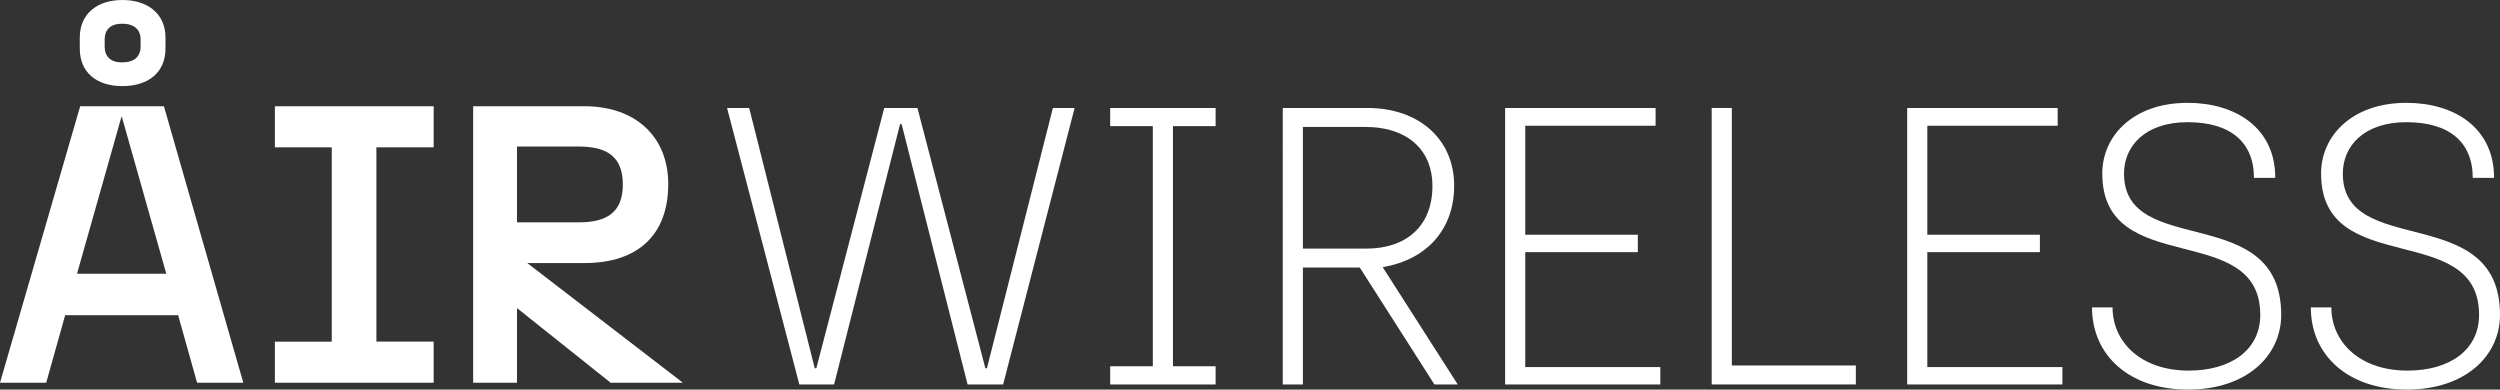
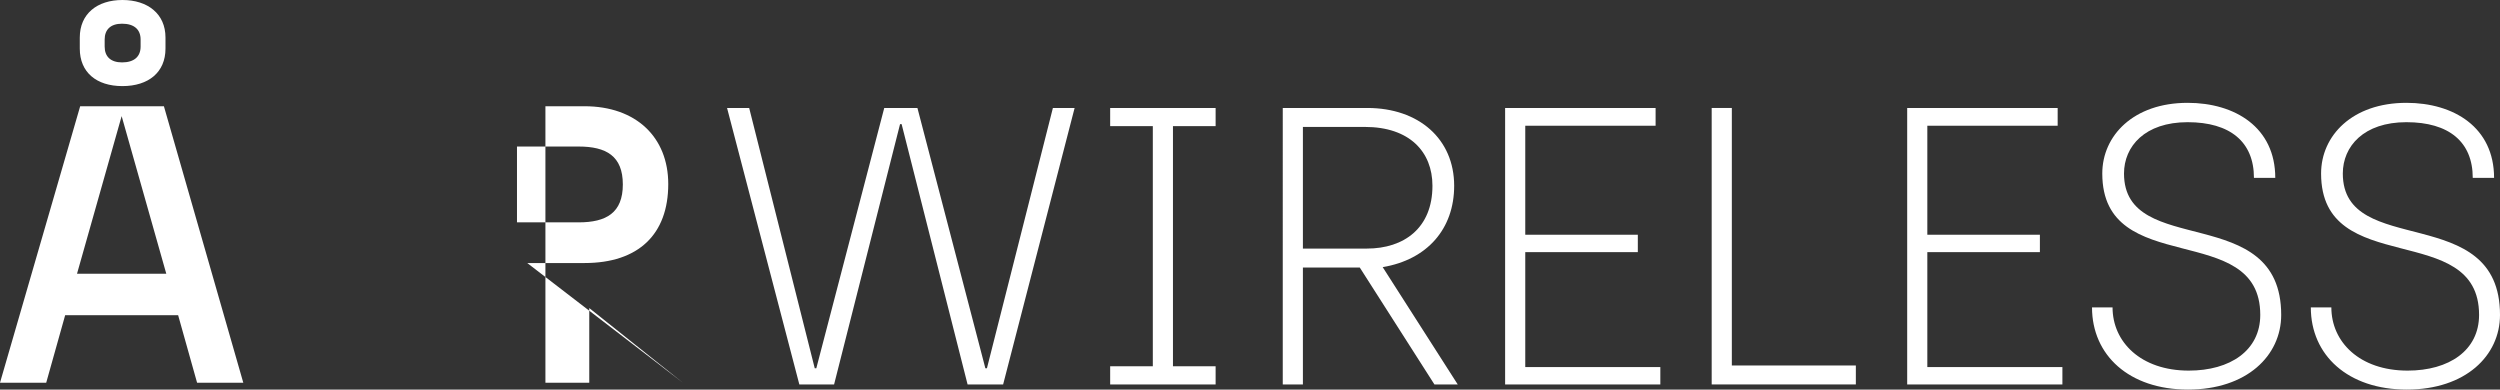
<svg xmlns="http://www.w3.org/2000/svg" id="Layer_2" data-name="Layer 2" viewBox="0 0 1898.95 295.91">
  <rect x="0" y="0" width="1898.95" height="295.91" fill="#333333" stroke="none" />
  <defs>
    <style>
      .cls-1 {
        fill: #fff;
        stroke-width: 0px;
      }
    </style>
  </defs>
  <g id="Layer_1-2" data-name="Layer 1">
    <g>
      <g>
        <path class="cls-1" d="m135.3,239.4H49.5l-14.4,51.3H0L60.9,80.7h63.6l60.3,210h-35.1l-14.4-51.3Zm-9-31.5l-33.9-119.7-33.9,119.7h67.8ZM60.6,28.5C60.6,10.5,73.8,0,93,0s32.7,10.5,32.7,28.5v8.4c0,18-12.9,28.5-32.7,28.5s-32.4-10.5-32.4-28.5v-8.4Zm32.1,18.9c9.3,0,14.1-4.5,14.1-12v-5.4c0-7.5-4.8-12-14.1-12-8.7,0-13.2,4.5-13.2,12v5.4c0,7.5,4.5,12,13.2,12Z" />
-         <path class="cls-1" d="m208.8,259.5h43.2V111.9h-43.2v-31.2h120.6v31.2h-43.5v147.6h43.5v31.2h-120.6v-31.2Z" />
-         <path class="cls-1" d="m359.39,80.7h84.6c39,0,63.6,23.4,63.6,59.1,0,38.1-22.5,60-63.6,60h-43.5l118.2,90.9h-54.9l-71.1-56.7v56.7h-33.3V80.7Zm80.1,88.2c21,0,33.6-7.2,33.6-28.8s-12.6-28.8-33.6-28.8h-46.8v57.6h46.8Z" />
+         <path class="cls-1" d="m359.39,80.7h84.6c39,0,63.6,23.4,63.6,59.1,0,38.1-22.5,60-63.6,60h-43.5l118.2,90.9l-71.1-56.7v56.7h-33.3V80.7Zm80.1,88.2c21,0,33.6-7.2,33.6-28.8s-12.6-28.8-33.6-28.8h-46.8v57.6h46.8Z" />
      </g>
      <g>
        <path class="cls-1" d="m552.26,82.01h16.8l49.8,197.7h1.2l51.6-197.7h25.2l51.6,197.7h1.2l50.1-197.7h16.5l-54.3,210h-27l-50.1-197.7h-1.2l-50.1,197.7h-26.4l-54.9-210Z" />
        <path class="cls-1" d="m843.26,278.21h32.4V95.81h-32.4v-13.8h80.1v13.8h-32.4v182.4h32.4v13.8h-80.1v-13.8Z" />
        <path class="cls-1" d="m974.36,82.01h64.2c39.3,0,66,23.7,66,59.1,0,32.7-20.4,56.1-54.3,61.8l57,89.1h-17.7l-56.7-88.8h-43.2v88.8h-15.3V82.01Zm63.9,106.8c28.2,0,49.8-15.6,49.8-47.7,0-25.8-17.4-44.7-51.3-44.7h-47.1v92.4h48.6Z" />
        <path class="cls-1" d="m1143.26,82.01h114.3v13.5h-99v82.8h85.5v13.2h-85.5v87.3h102.6v13.2h-117.9V82.01Z" />
        <path class="cls-1" d="m1300.16,82.01h15.3v195.6h94.2v14.4h-109.5V82.01Z" />
        <path class="cls-1" d="m1448.66,82.01h114.3v13.5h-99v82.8h85.5v13.2h-85.5v87.3h102.6v13.2h-117.9V82.01Z" />
        <path class="cls-1" d="m1589.05,233.51h15.6c0,26.1,21.3,48,57.9,48,31.5,0,54.3-15.3,54.3-42.3,0-72.6-120-27-120-107.4,0-28.8,23.7-53.7,64.8-53.7,36,0,66.6,18.6,66.6,57h-16.2c0-27.3-18-42.3-50.4-42.3s-48.3,18.3-48.3,39c0,65.1,119.4,20.7,119.4,107.4,0,30.9-26.1,56.7-70.8,56.7s-72.9-26.1-72.9-62.4Z" />
        <path class="cls-1" d="m1755.25,233.51h15.6c0,26.1,21.3,48,57.9,48,31.5,0,54.3-15.3,54.3-42.3,0-72.6-120-27-120-107.4,0-28.8,23.7-53.7,64.8-53.7,36,0,66.6,18.6,66.6,57h-16.2c0-27.3-18-42.3-50.4-42.3s-48.3,18.3-48.3,39c0,65.1,119.4,20.7,119.4,107.4,0,30.9-26.1,56.7-70.8,56.7s-72.9-26.1-72.9-62.4Z" />
      </g>
    </g>
  </g>
</svg>